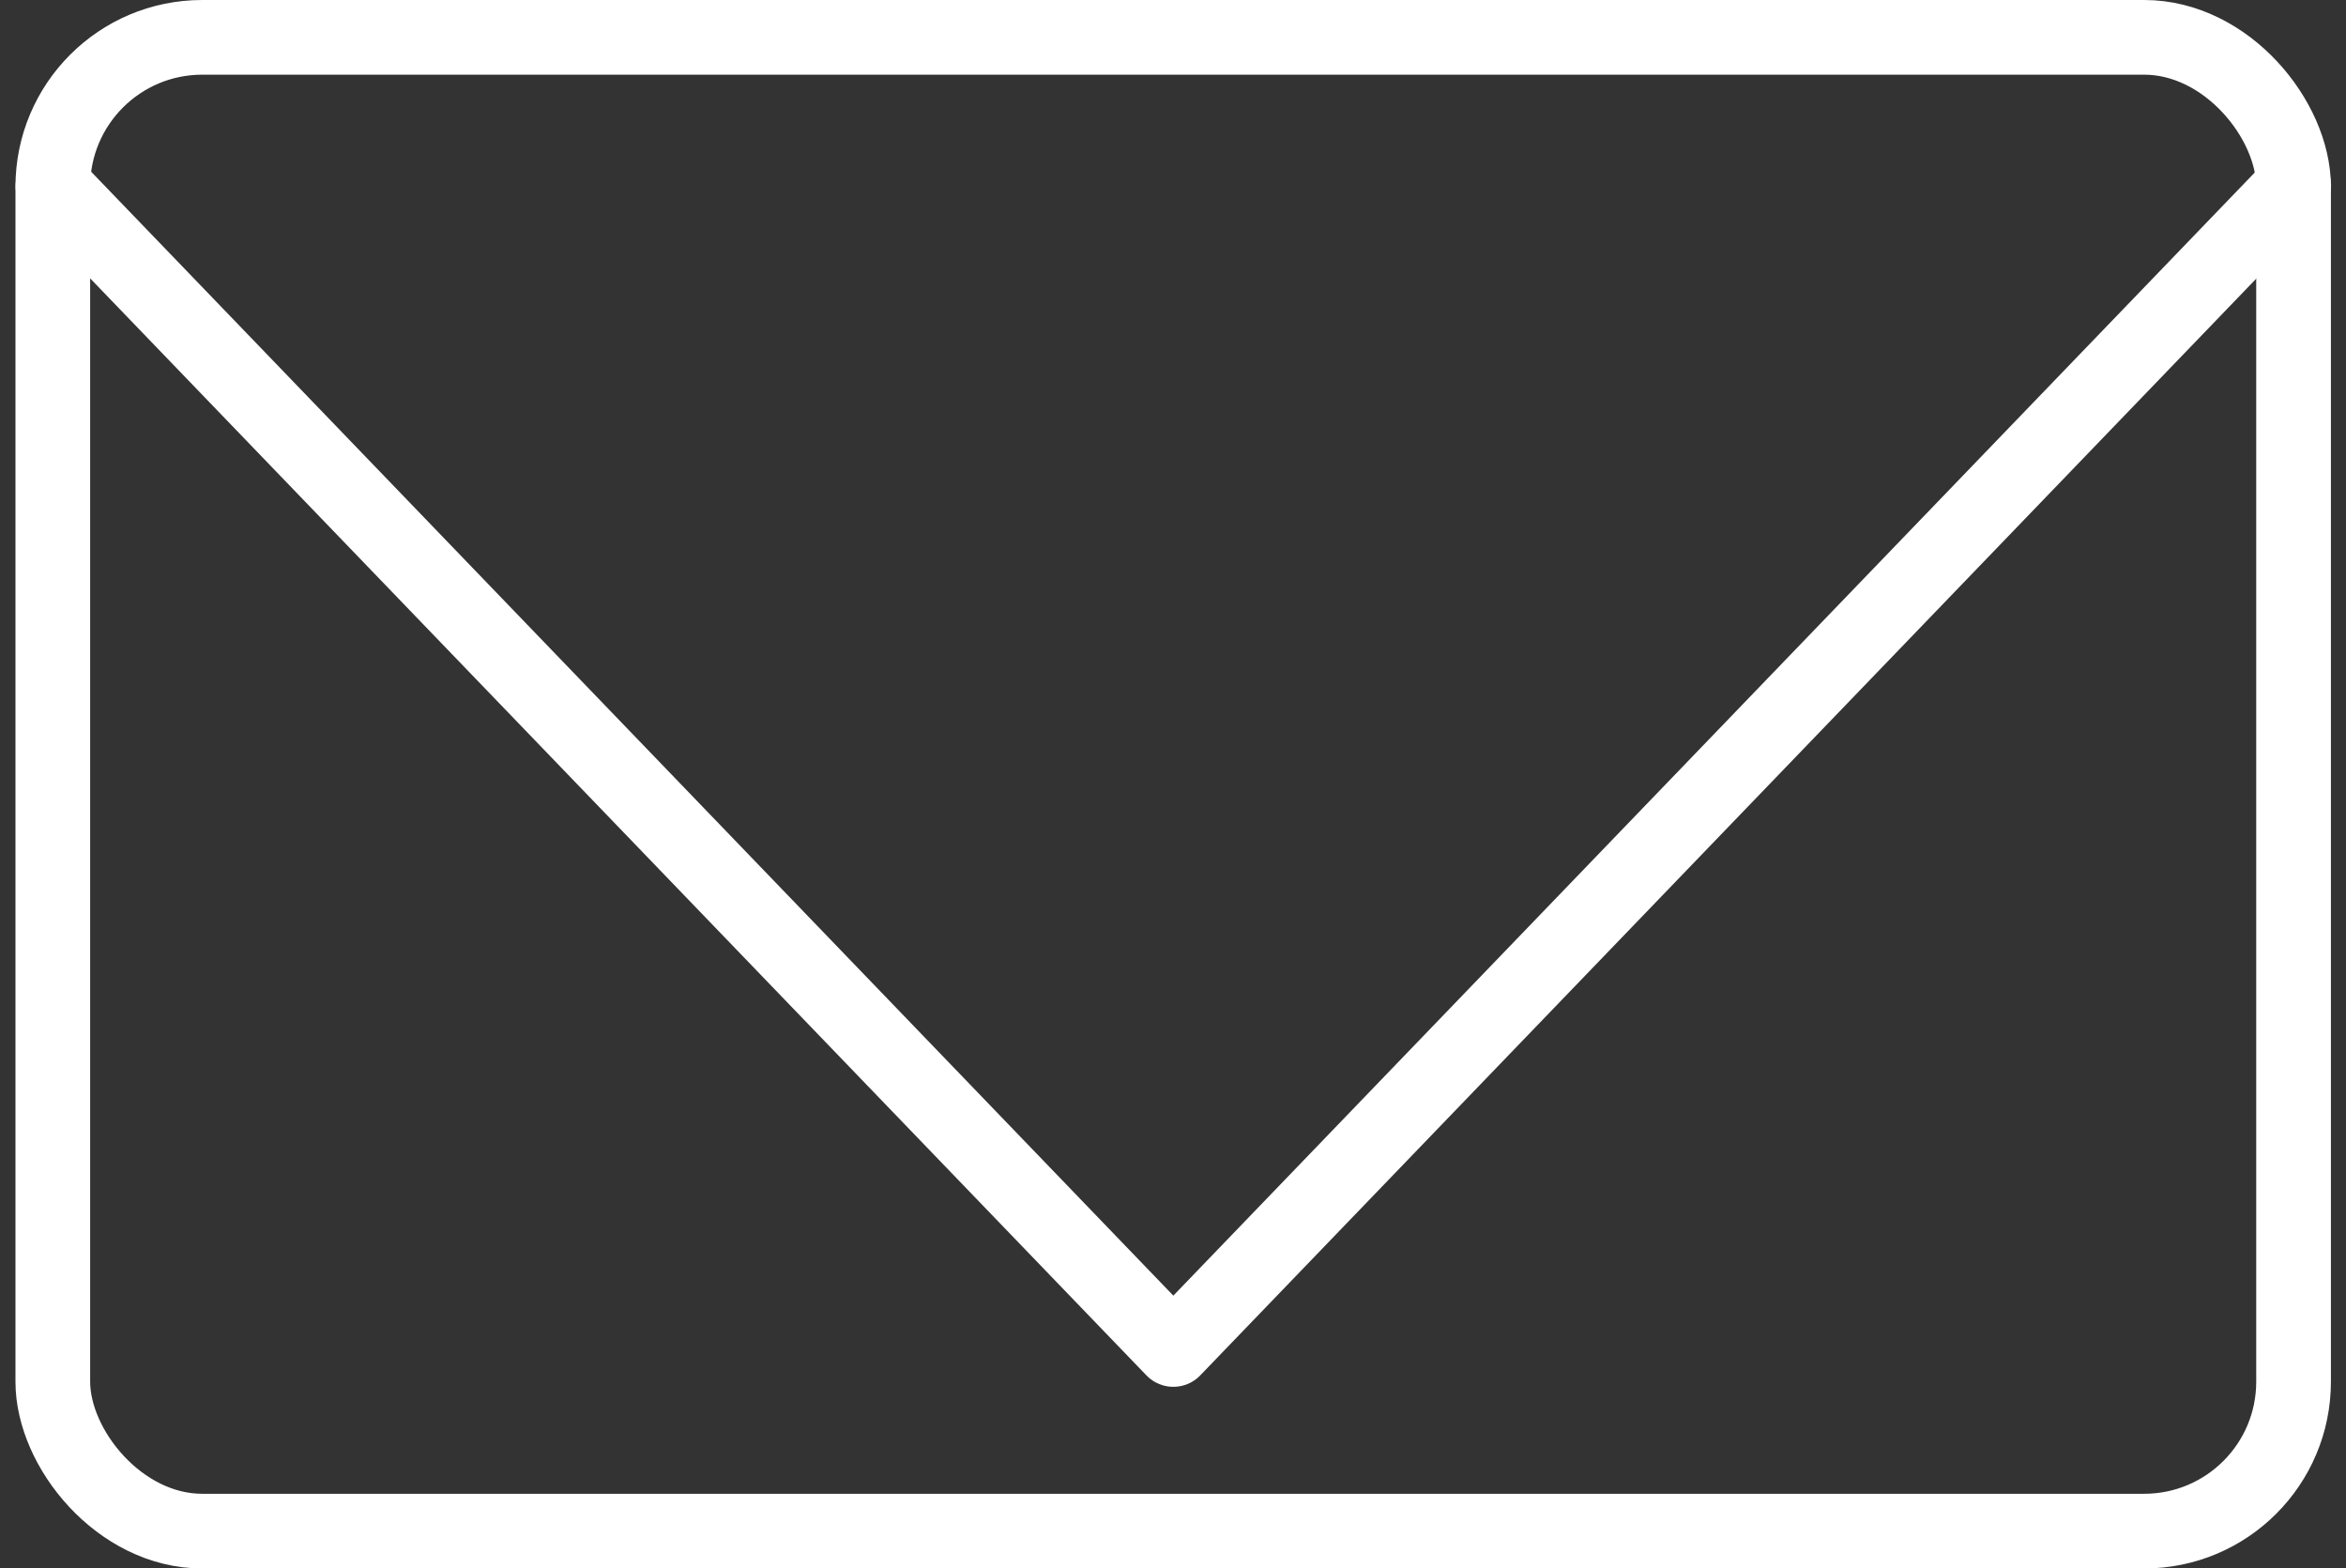
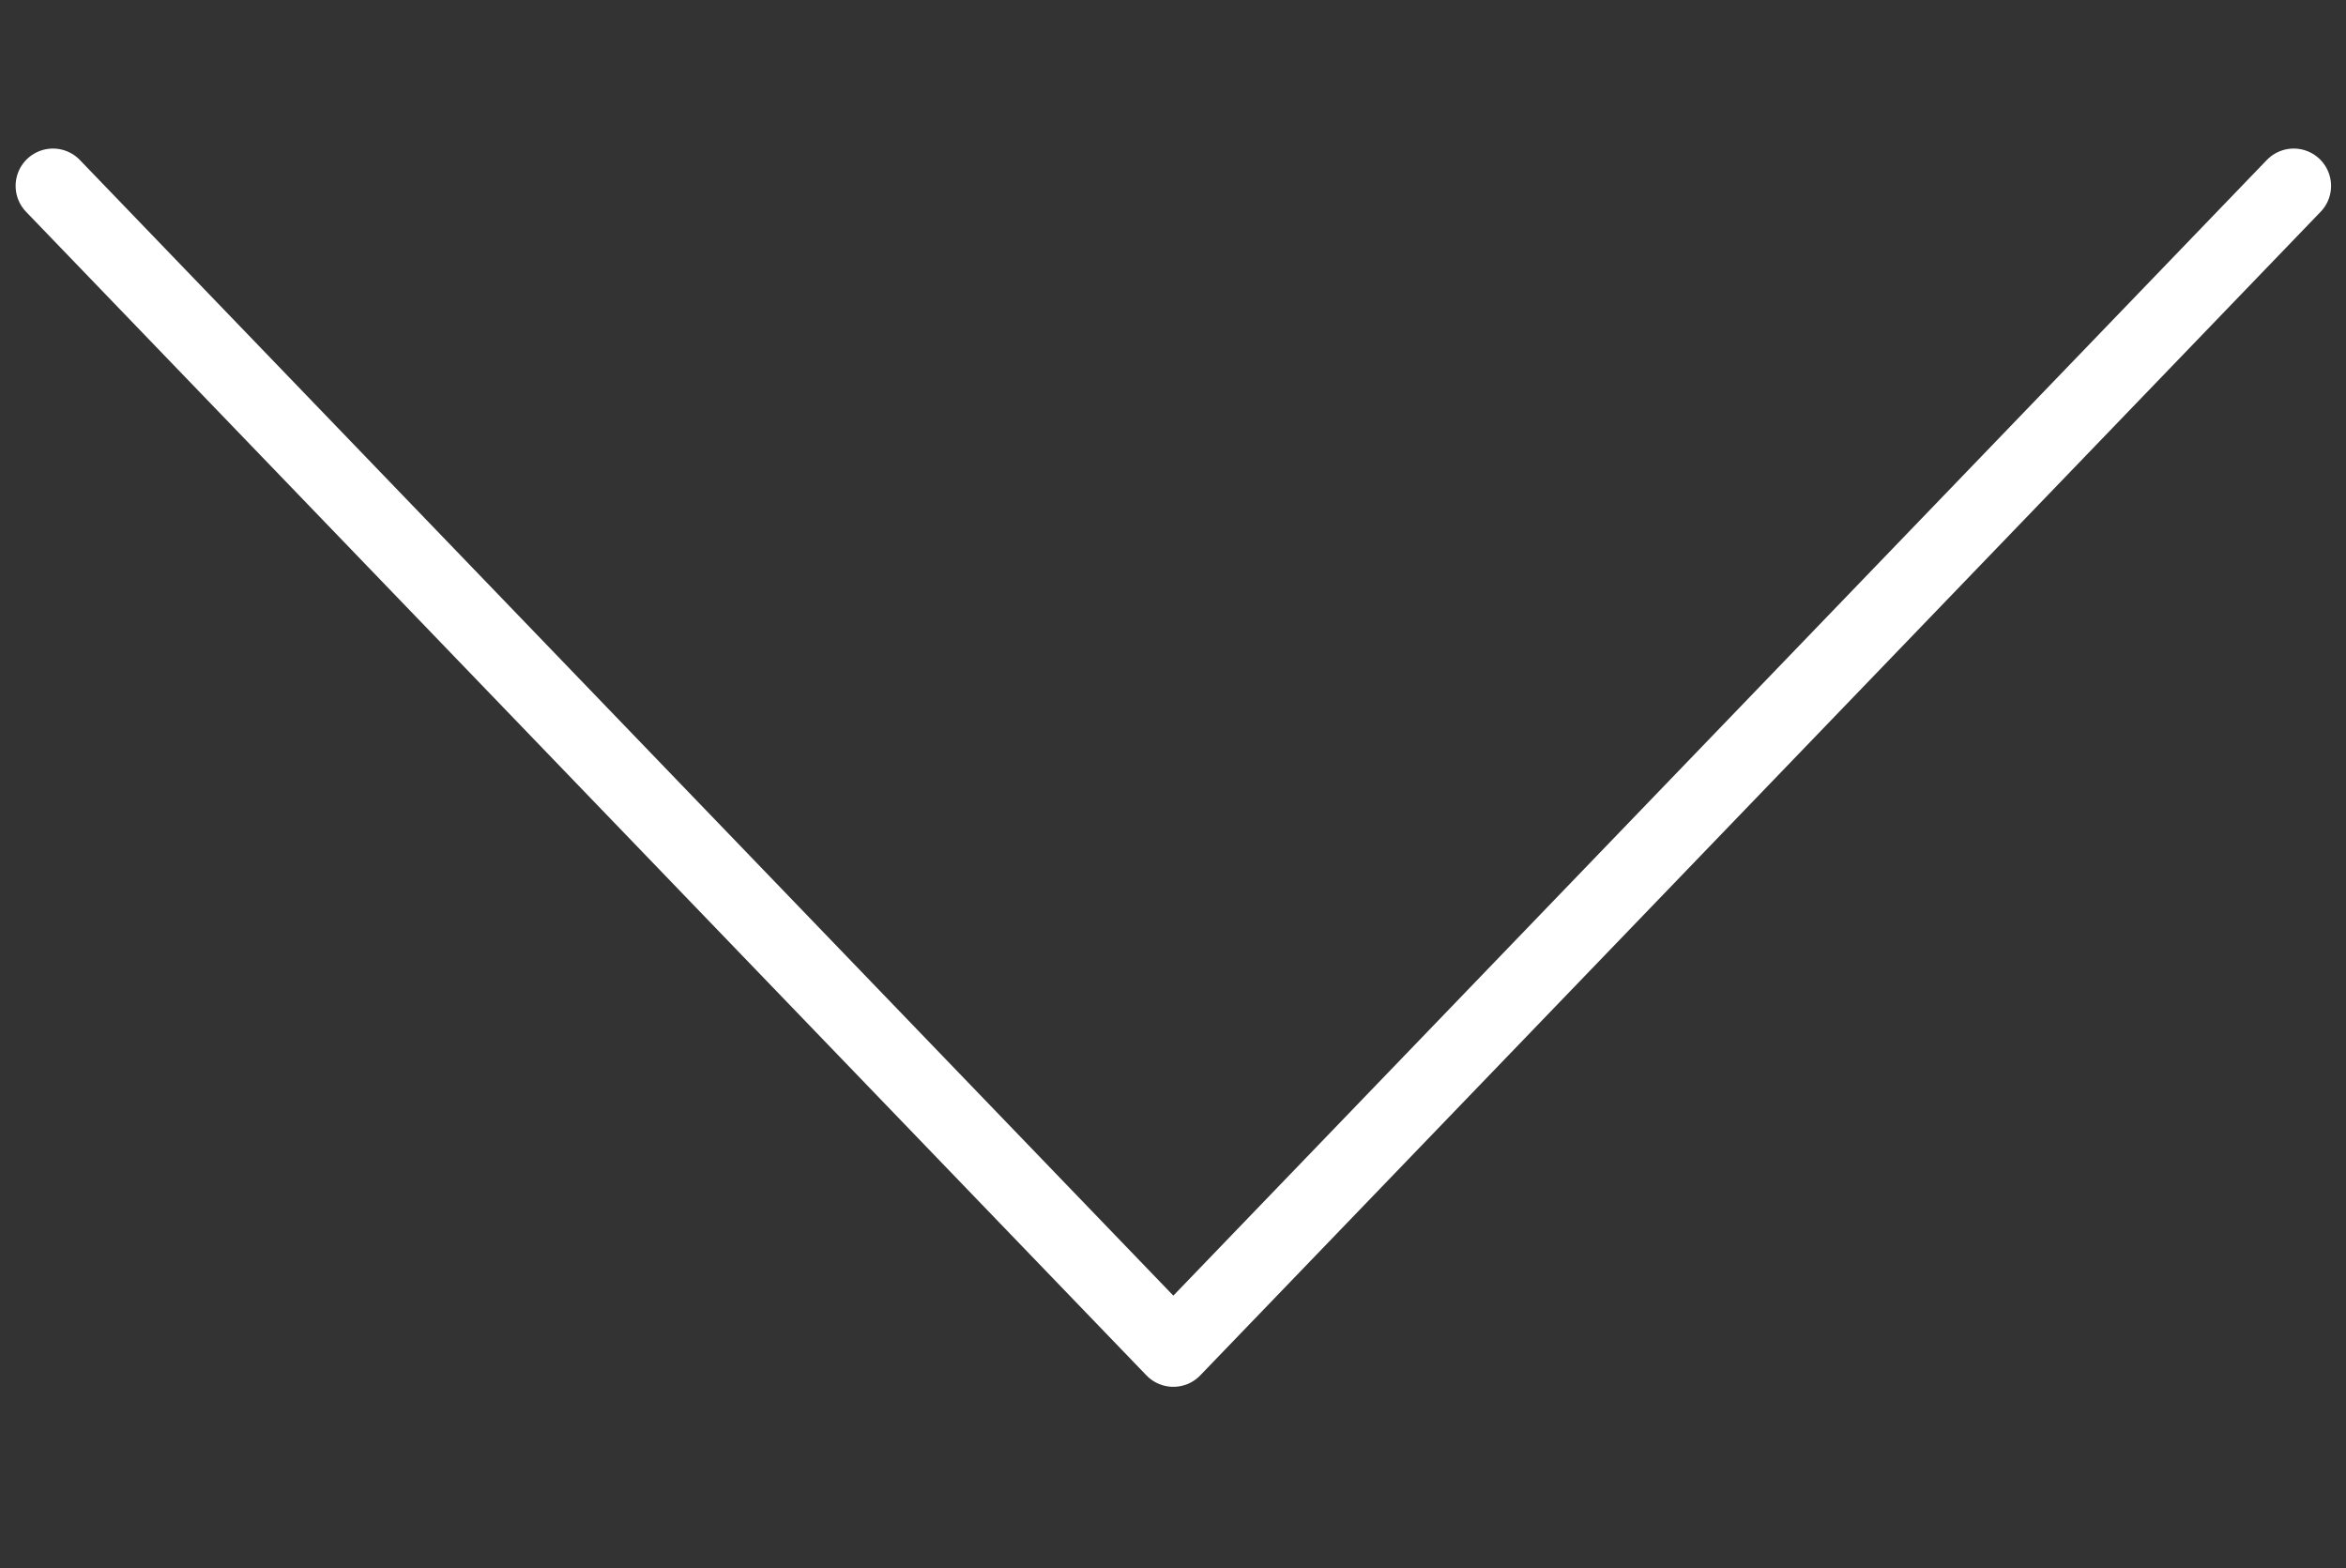
<svg xmlns="http://www.w3.org/2000/svg" height="21" viewBox="0 0 31.409 21" width="31.409">
  <rect x="0" y="0" width="31.409" height="21" fill="#333333" stroke="none" />
  <g fill="none" stroke="#fff" stroke-linecap="round" stroke-linejoin="round" transform="translate(.707 .5)">
-     <rect height="20" rx="2" width="30" />
    <path d="m1492.2 1015.739 15 15.579 15-15.579" transform="translate(-1492.198 -1013.75)" />
  </g>
</svg>